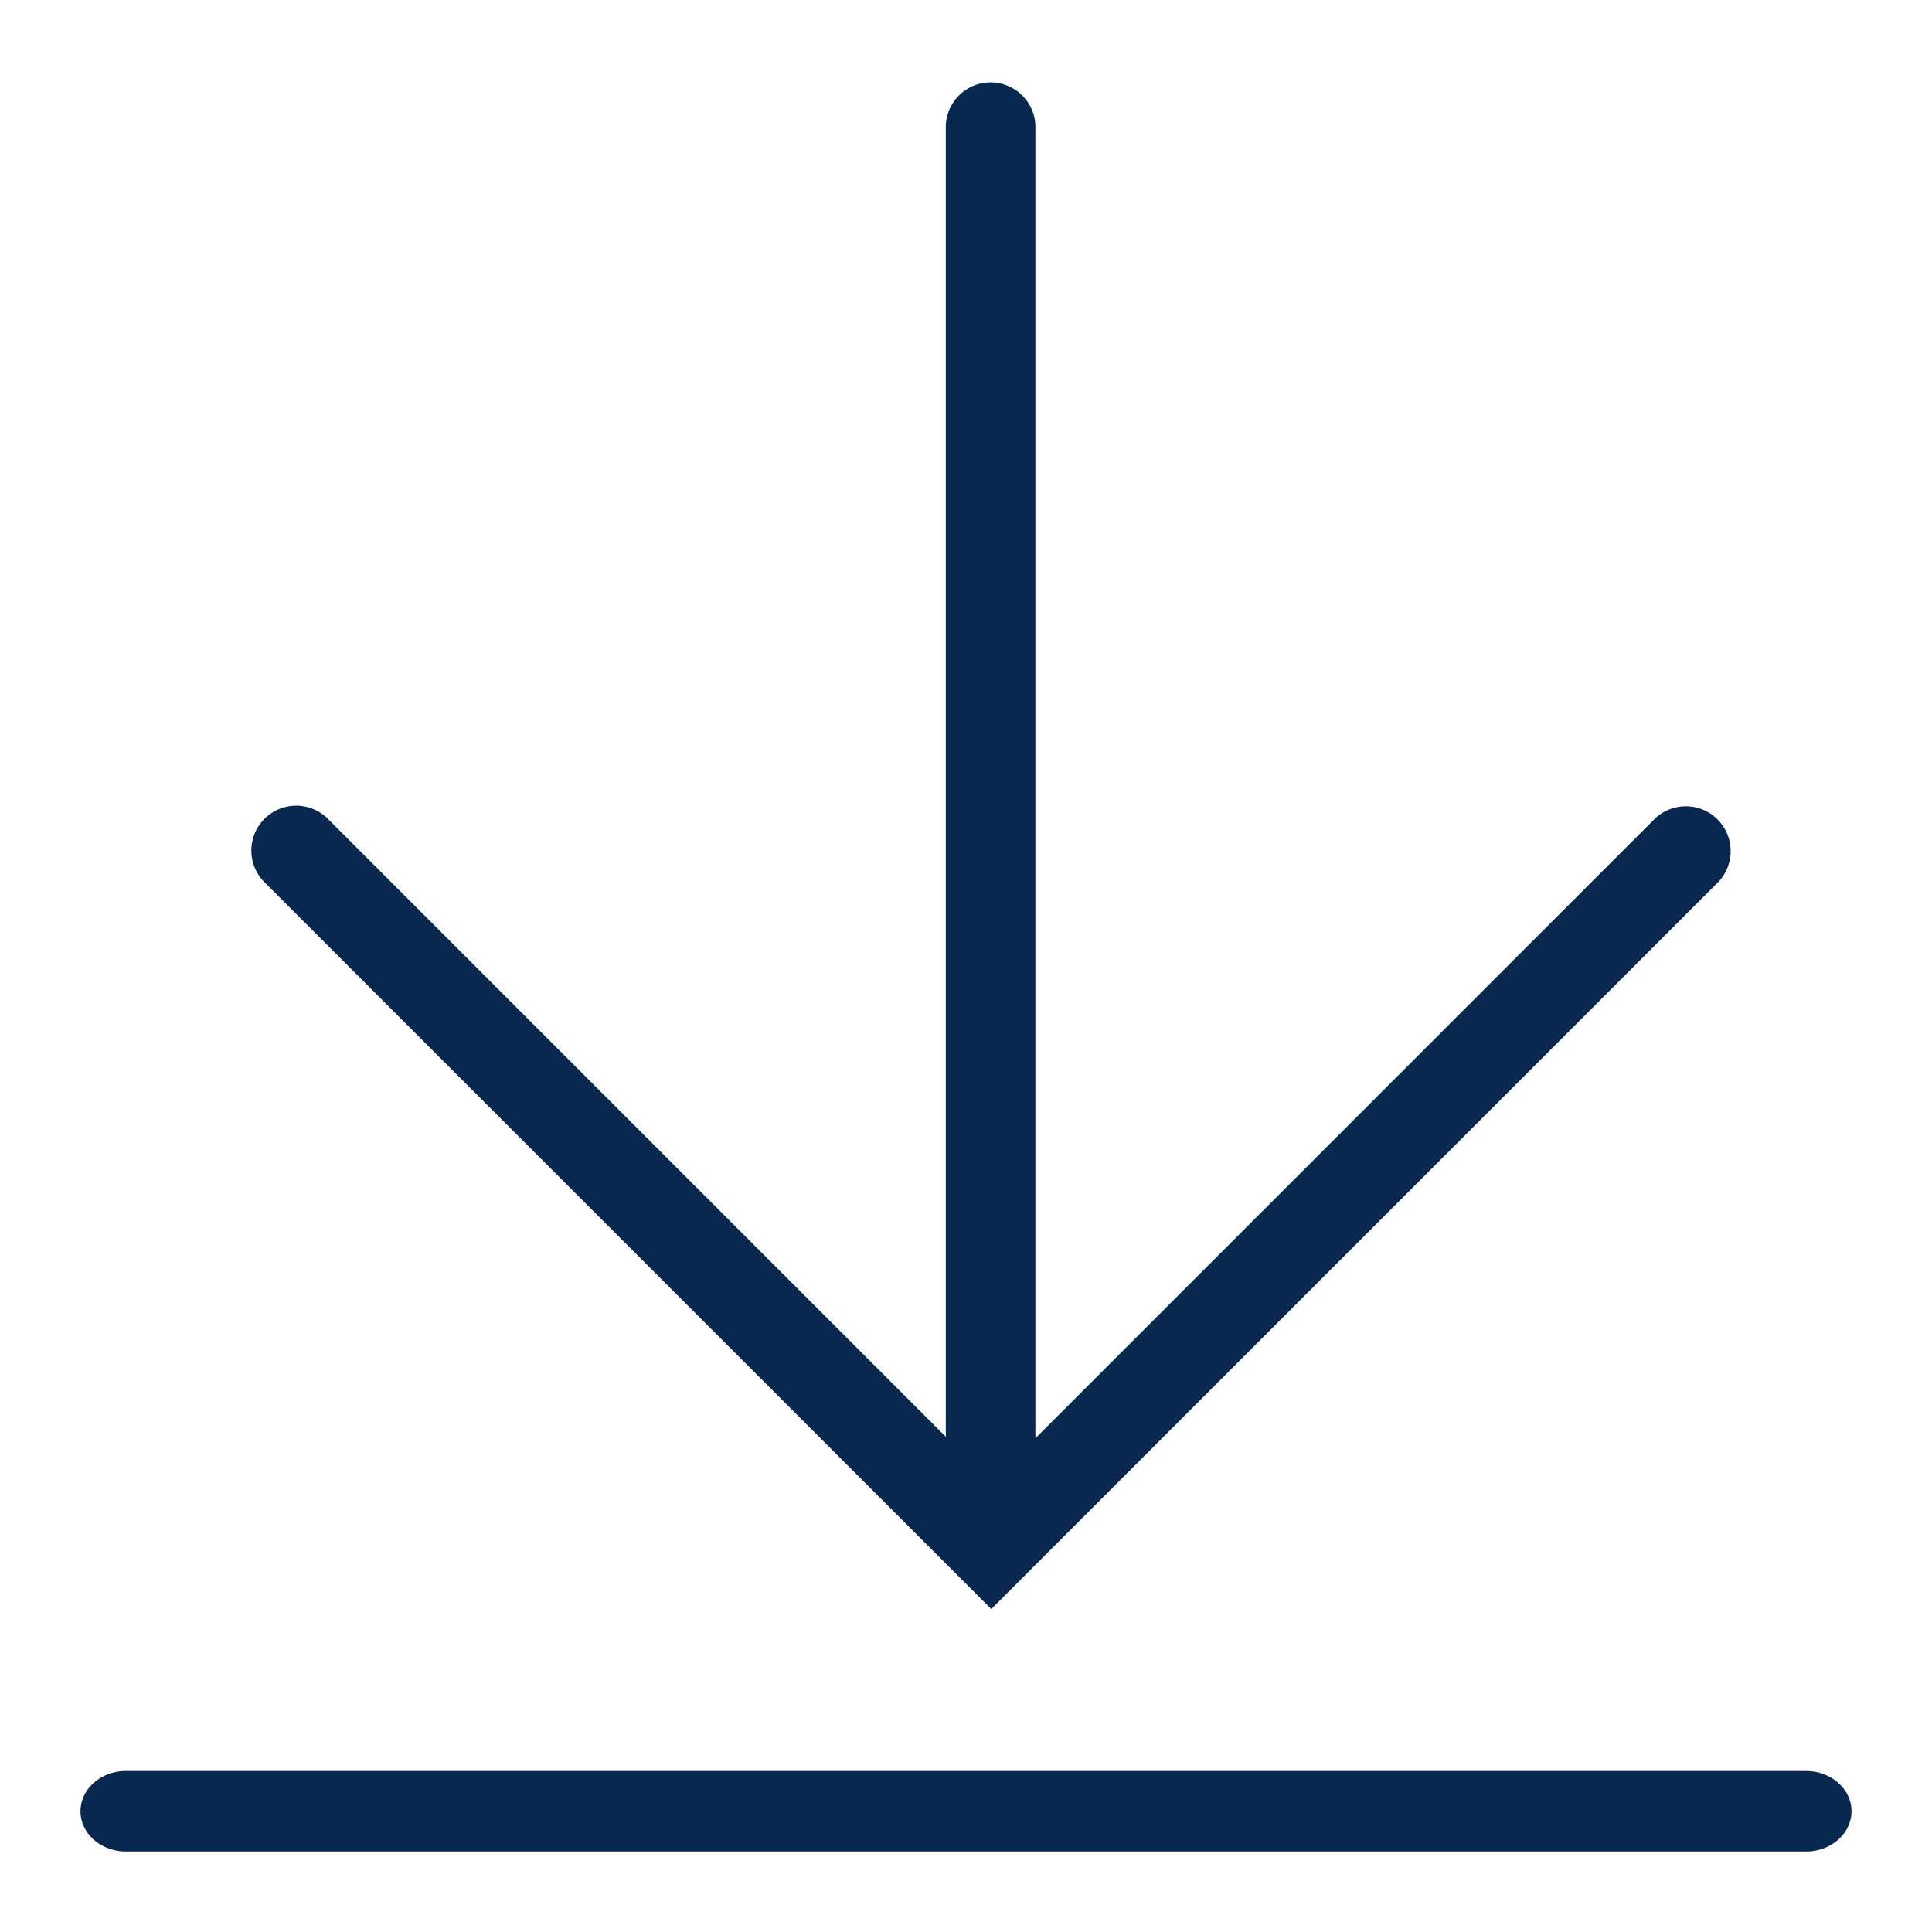
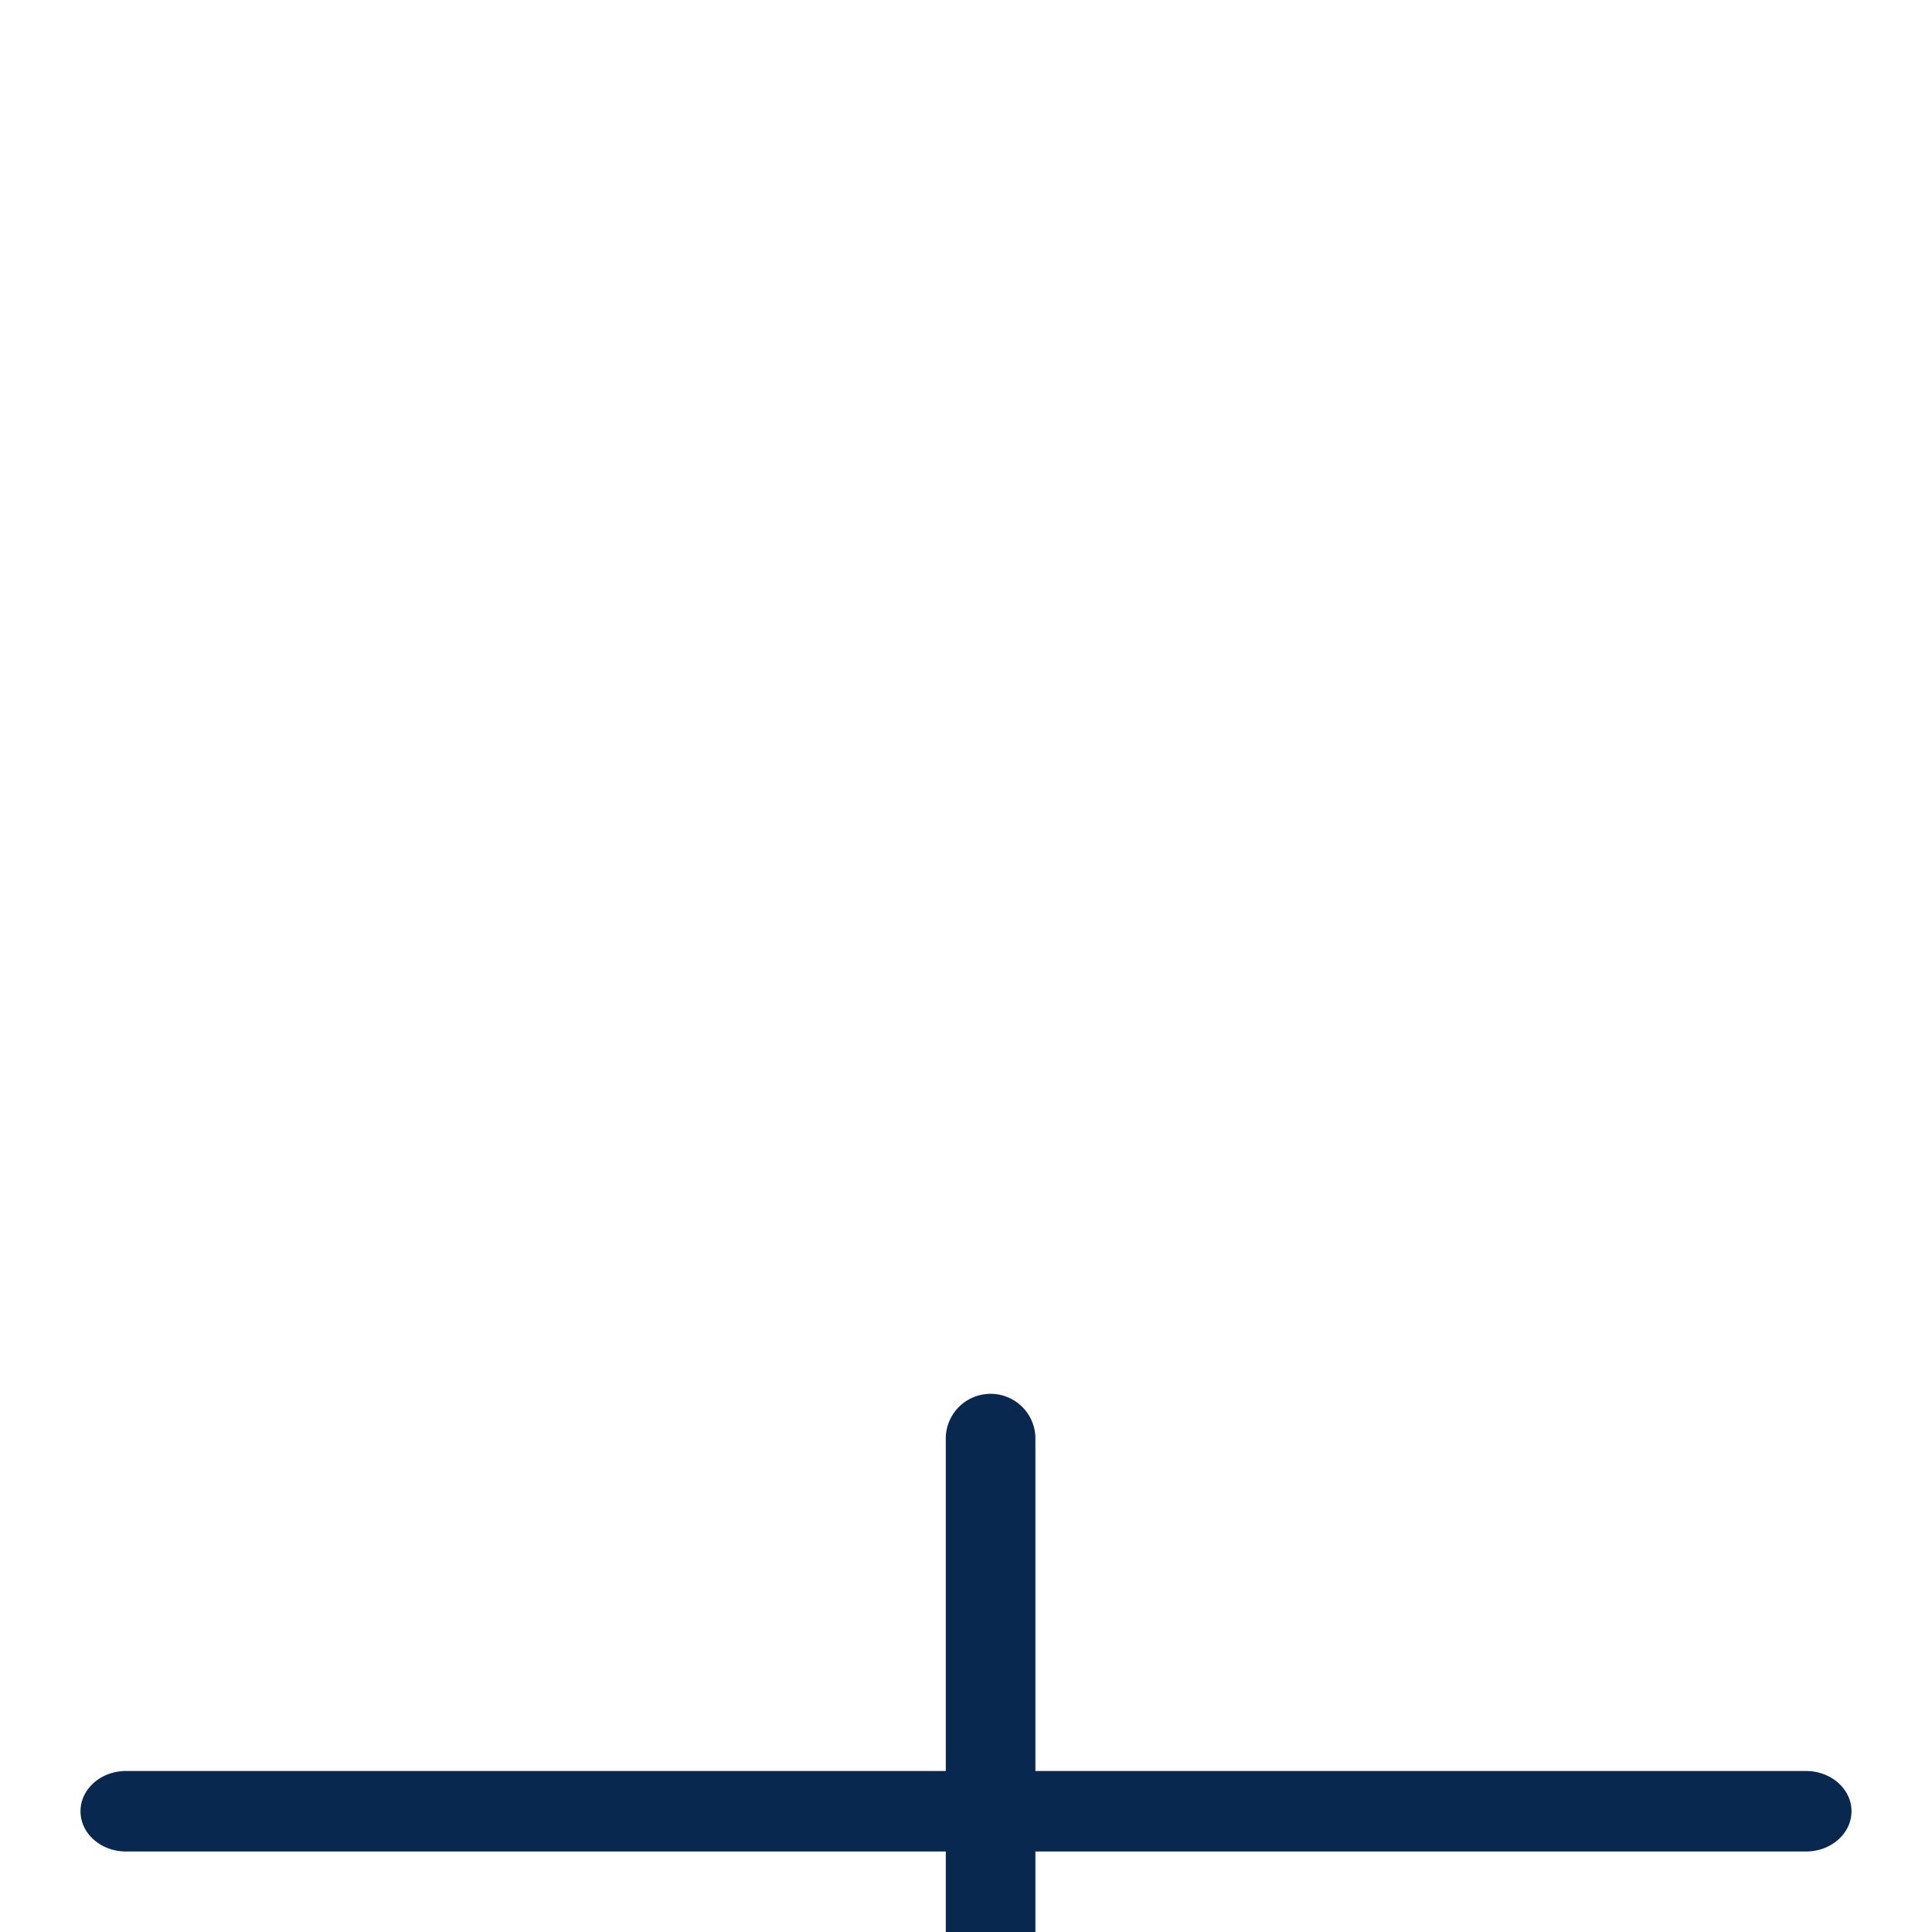
<svg xmlns="http://www.w3.org/2000/svg" width="24" height="24" viewBox="0 0 24 24" fill="#08284F">
-   <path d="M11.749 17.848V1.557a.557.557 0 0 1 1.113 0v16.31l7.703-7.704a.557.557 0 0 1 .787.787l-9.038 9.038-9.038-9.038a.557.557 0 0 1 .788-.787l7.685 7.685zM22.435 22c.312 0 .565.224.565.5s-.253.5-.565.5H1.565C1.253 23 1 22.776 1 22.5s.253-.5.565-.5h20.87z" />
+   <path d="M11.749 17.848a.557.557 0 0 1 1.113 0v16.31l7.703-7.704a.557.557 0 0 1 .787.787l-9.038 9.038-9.038-9.038a.557.557 0 0 1 .788-.787l7.685 7.685zM22.435 22c.312 0 .565.224.565.5s-.253.5-.565.5H1.565C1.253 23 1 22.776 1 22.5s.253-.5.565-.5h20.87z" />
</svg>